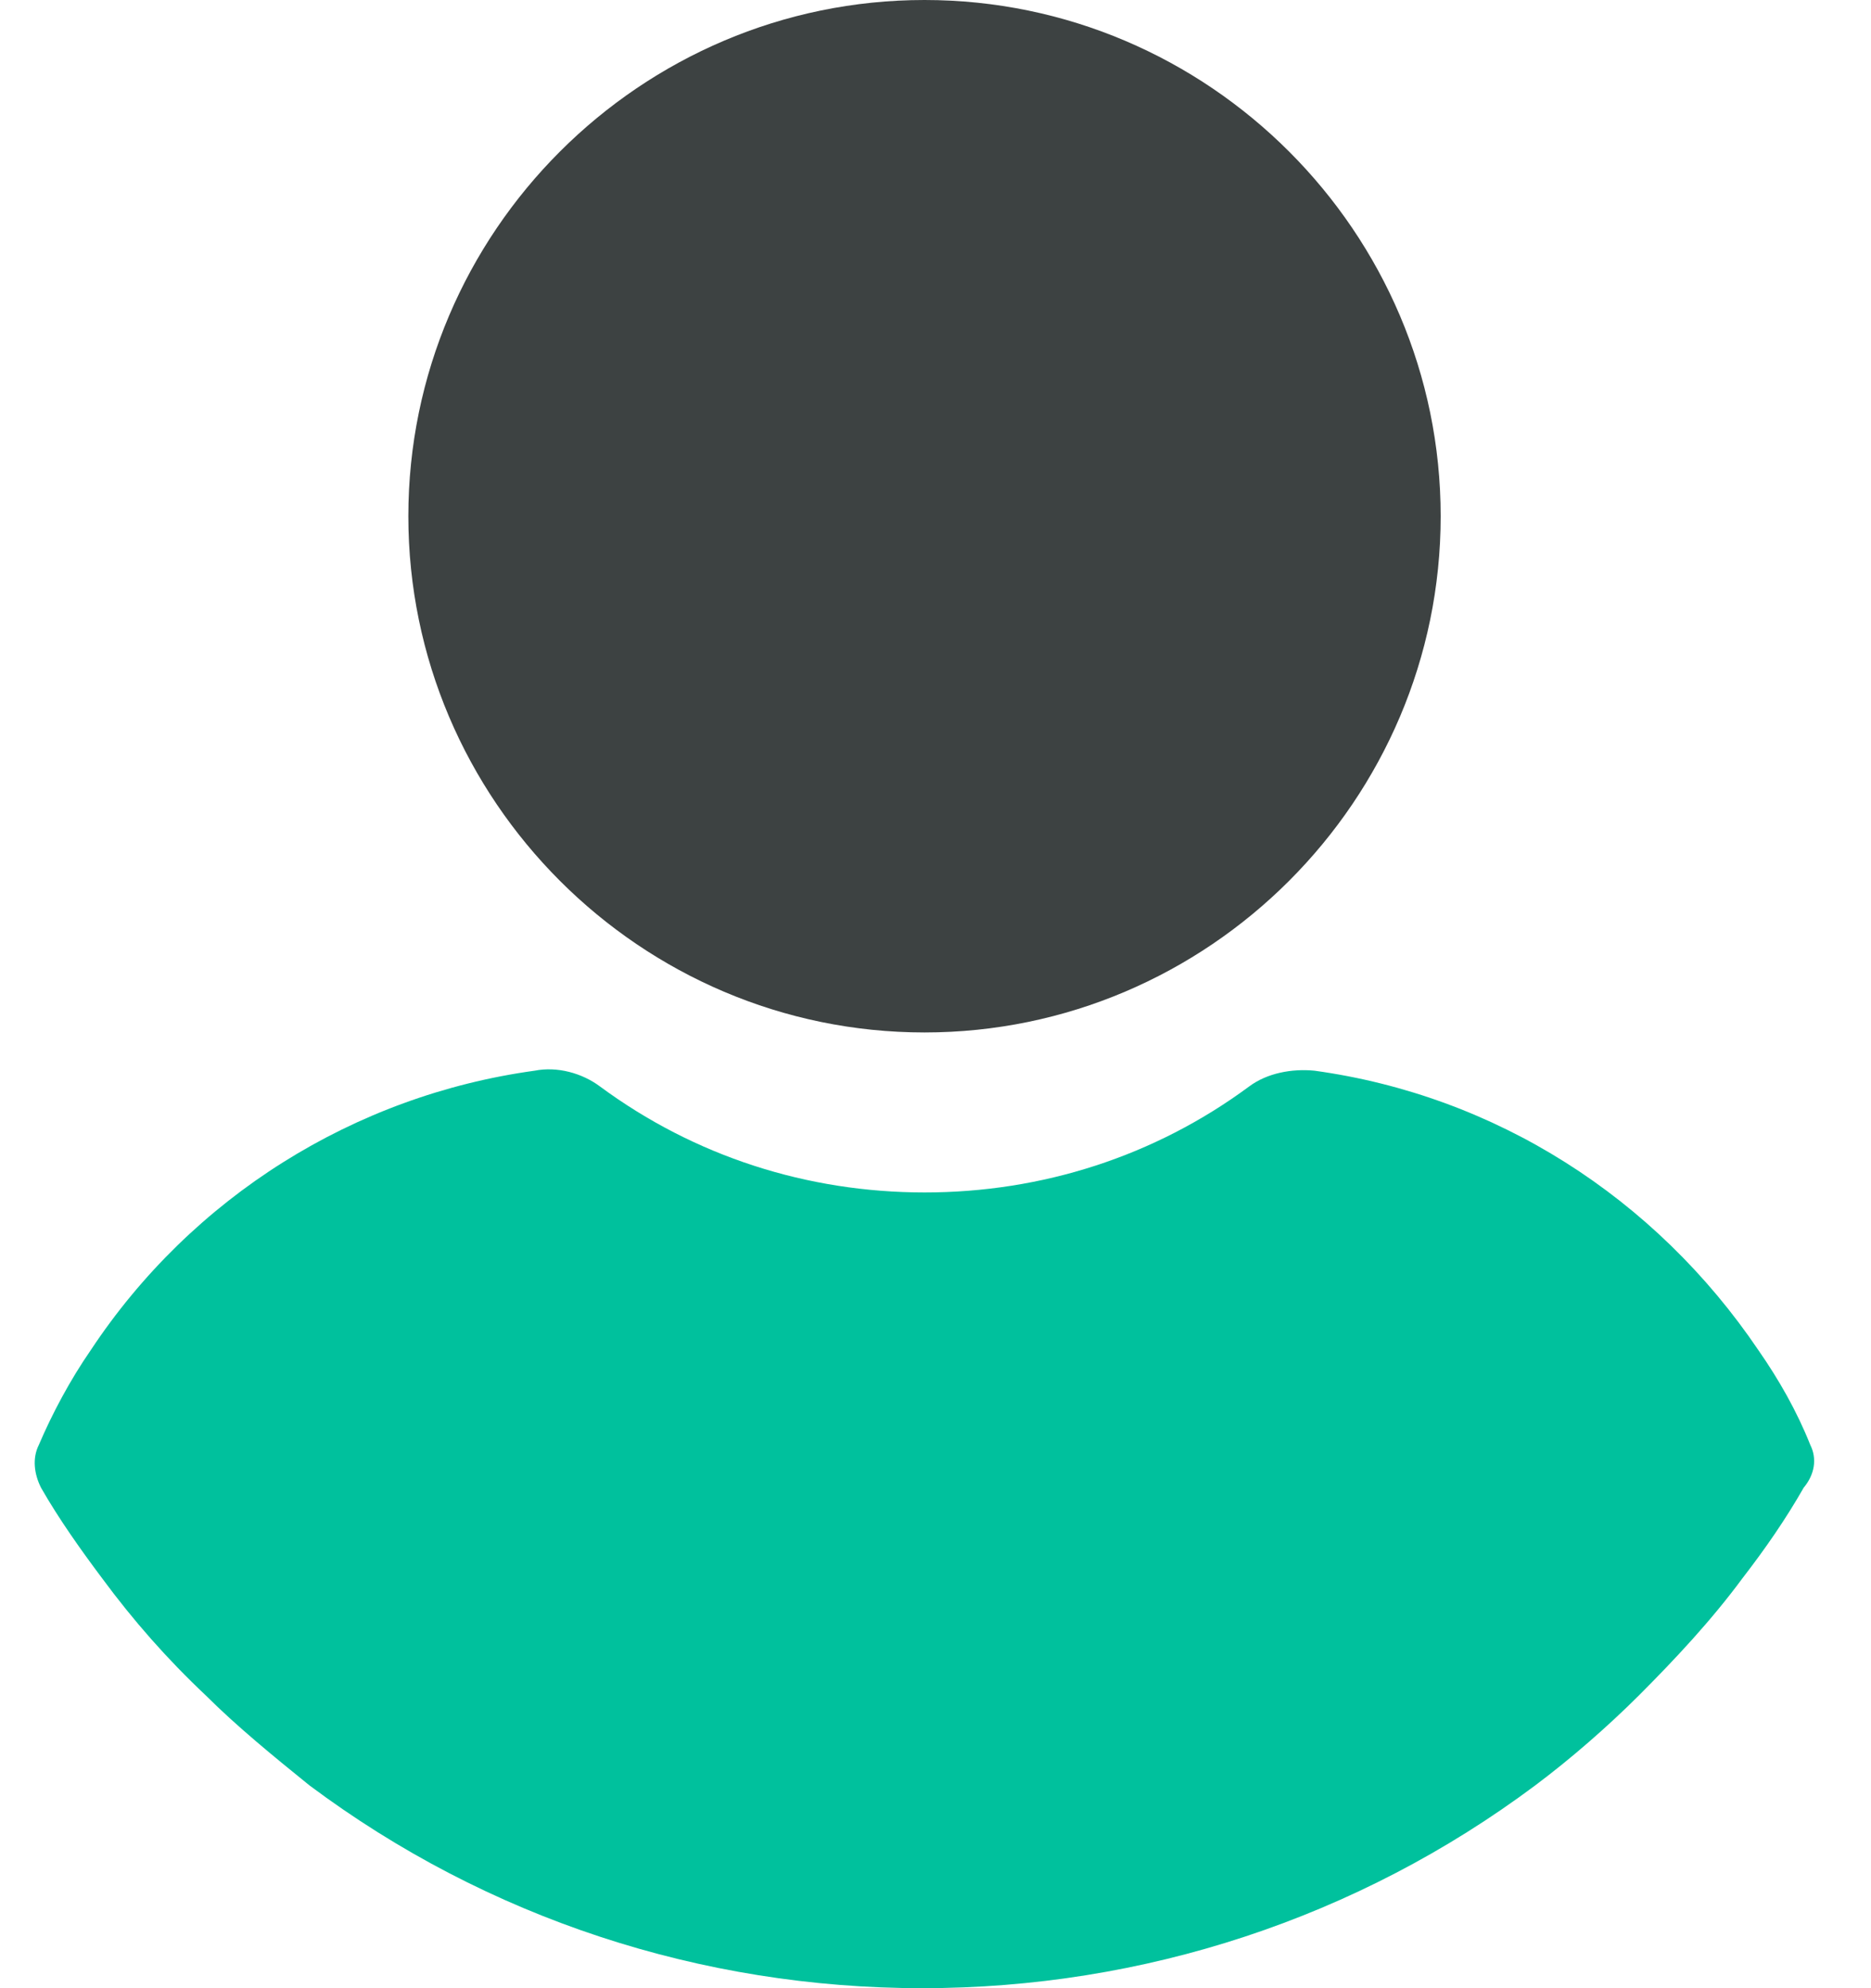
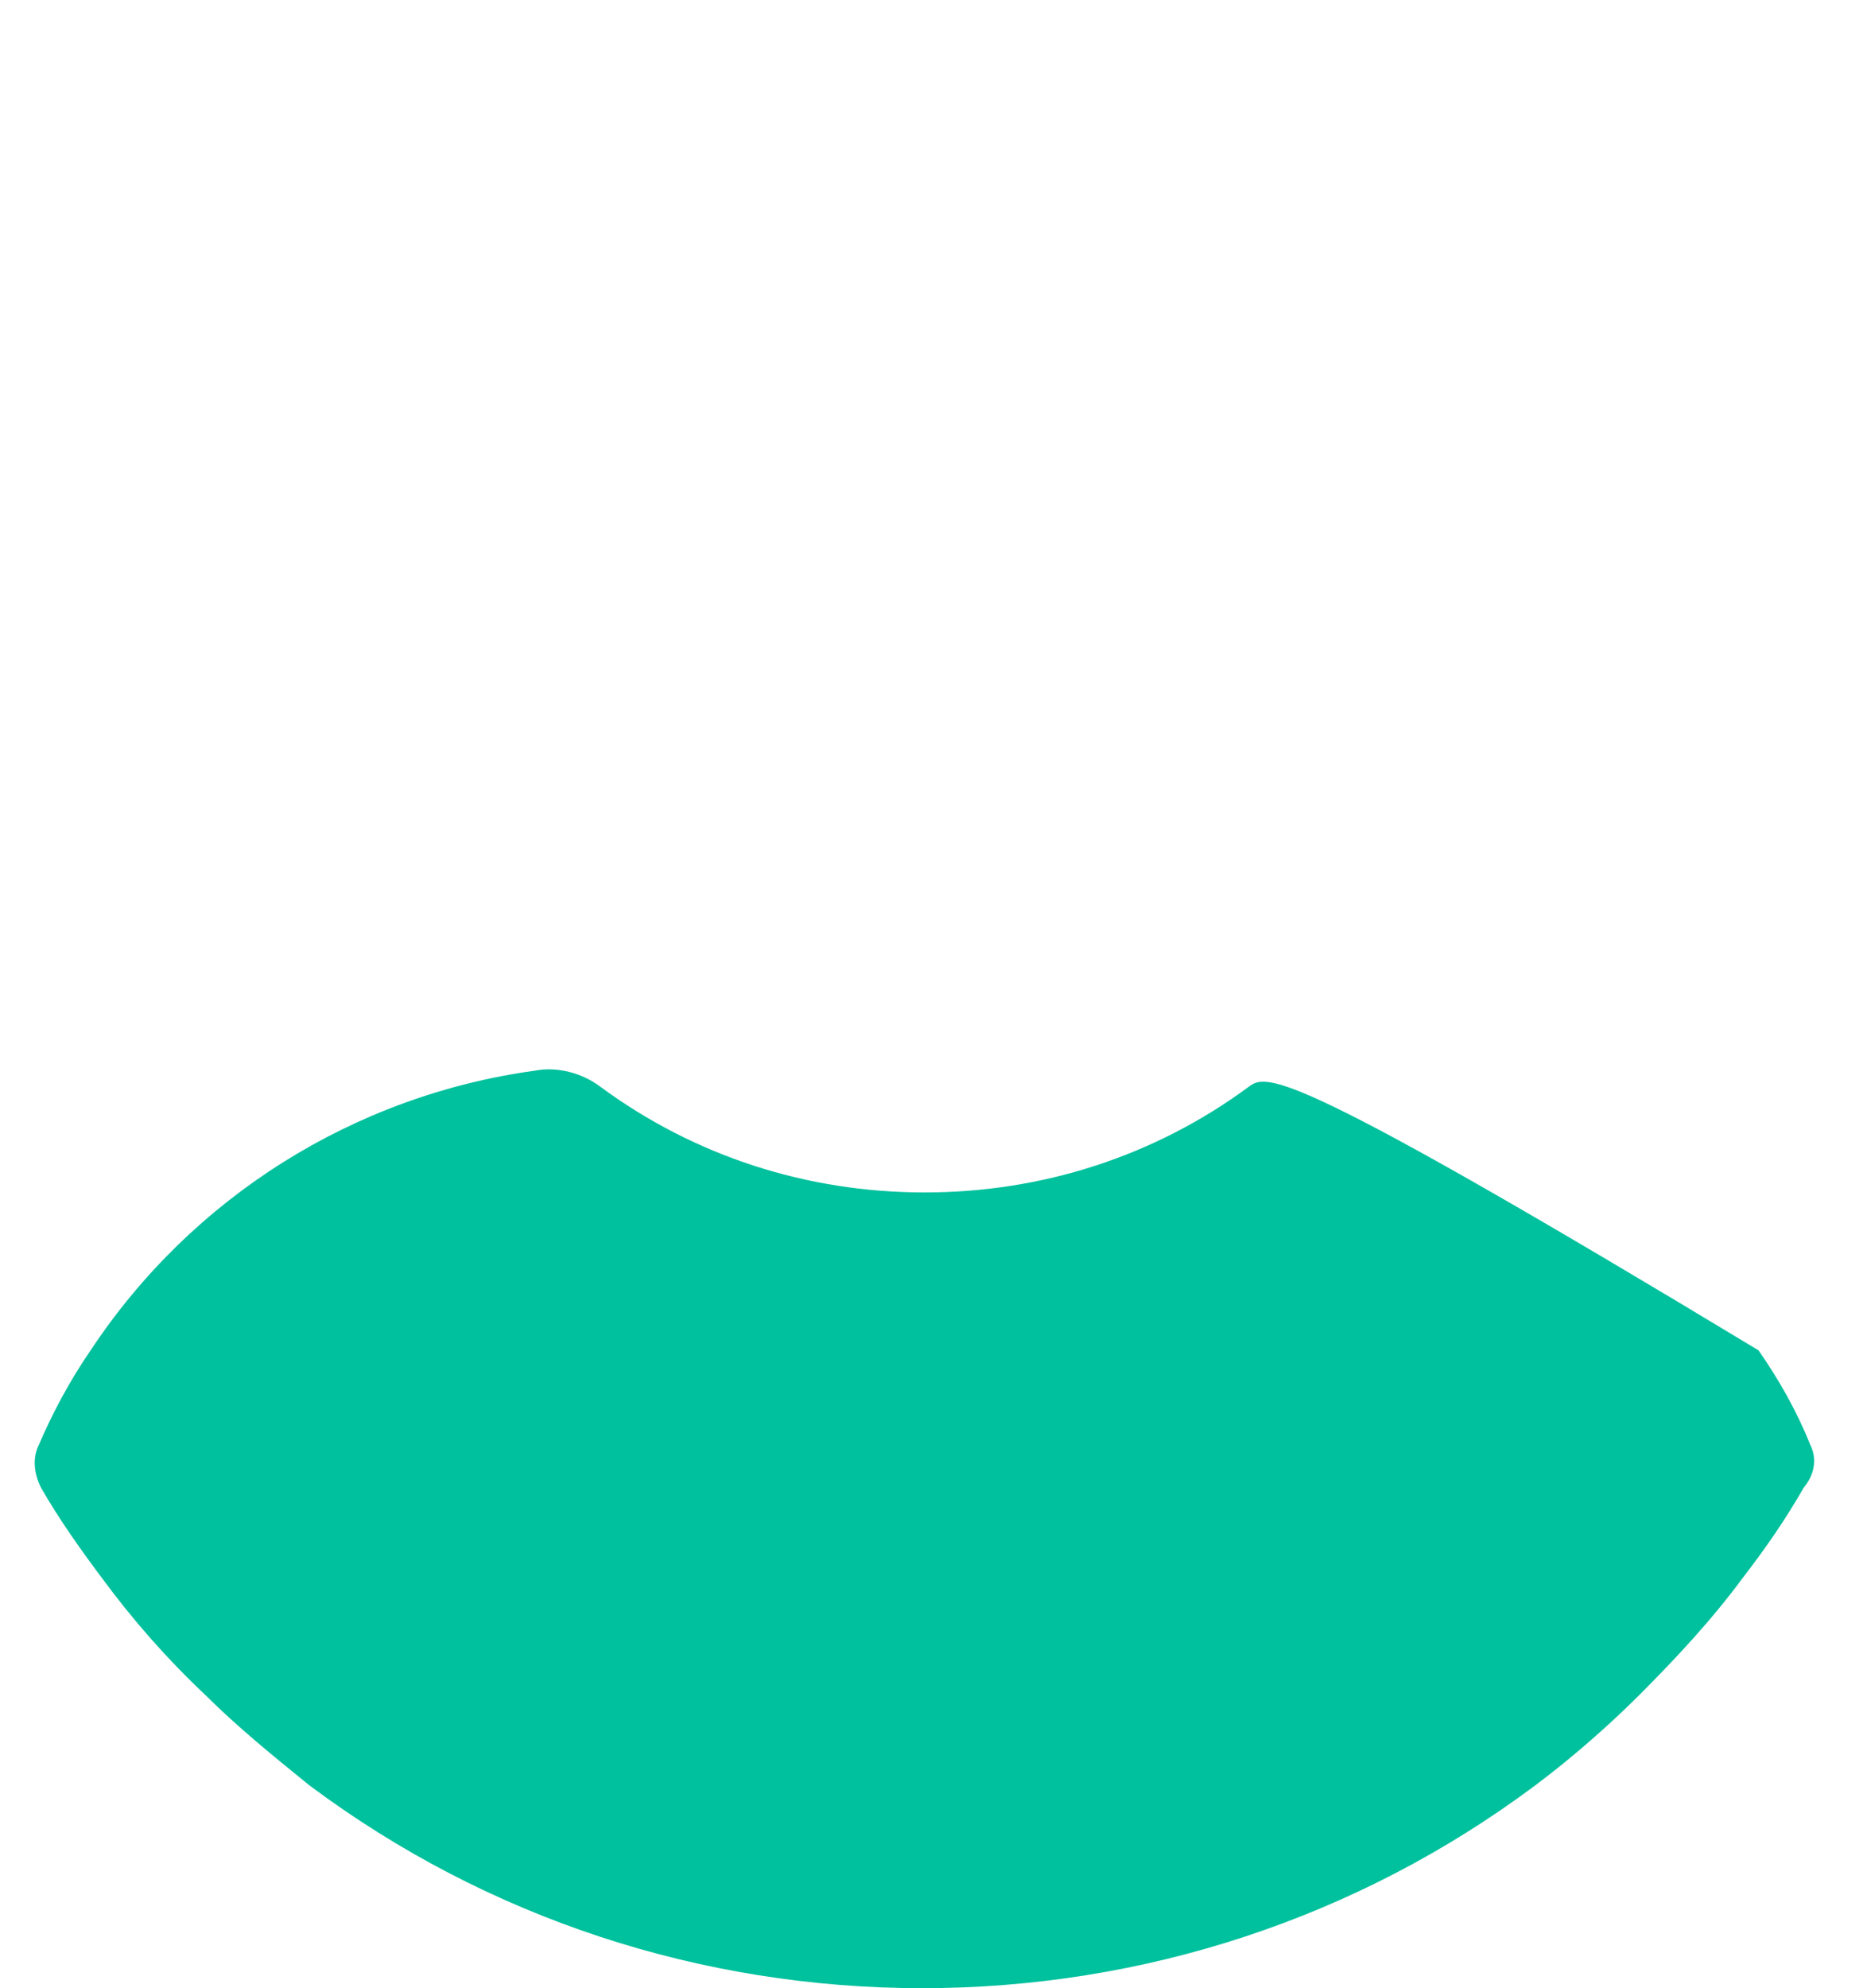
<svg xmlns="http://www.w3.org/2000/svg" width="16" height="17" viewBox="0 0 16 17" fill="none">
-   <path d="M7.906 0C5.477 0 3.492 1.985 3.492 4.414C3.492 6.842 5.477 8.828 7.906 8.828C10.335 8.828 12.32 6.842 12.32 4.414C12.32 1.985 10.335 0 7.906 0Z" fill="#3D4242" />
-   <path d="M15.481 12.355C15.366 12.066 15.212 11.796 15.038 11.546C14.152 10.235 12.783 9.367 11.241 9.155C11.048 9.136 10.836 9.175 10.682 9.29C9.873 9.888 8.909 10.196 7.907 10.196C6.904 10.196 5.941 9.888 5.131 9.29C4.977 9.175 4.765 9.117 4.572 9.155C3.03 9.367 1.642 10.235 0.775 11.546C0.602 11.796 0.447 12.085 0.332 12.355C0.274 12.471 0.293 12.606 0.351 12.721C0.505 12.991 0.698 13.261 0.871 13.492C1.141 13.858 1.43 14.186 1.758 14.495C2.028 14.764 2.336 15.015 2.645 15.265C4.167 16.403 5.998 17 7.887 17C9.776 17 11.607 16.403 13.13 15.265C13.438 15.034 13.747 14.764 14.017 14.495C14.325 14.186 14.633 13.858 14.903 13.492C15.096 13.242 15.27 12.991 15.424 12.721C15.52 12.606 15.539 12.471 15.481 12.355Z" fill="#00C19D" />
+   <path d="M15.481 12.355C15.366 12.066 15.212 11.796 15.038 11.546C11.048 9.136 10.836 9.175 10.682 9.29C9.873 9.888 8.909 10.196 7.907 10.196C6.904 10.196 5.941 9.888 5.131 9.29C4.977 9.175 4.765 9.117 4.572 9.155C3.03 9.367 1.642 10.235 0.775 11.546C0.602 11.796 0.447 12.085 0.332 12.355C0.274 12.471 0.293 12.606 0.351 12.721C0.505 12.991 0.698 13.261 0.871 13.492C1.141 13.858 1.43 14.186 1.758 14.495C2.028 14.764 2.336 15.015 2.645 15.265C4.167 16.403 5.998 17 7.887 17C9.776 17 11.607 16.403 13.13 15.265C13.438 15.034 13.747 14.764 14.017 14.495C14.325 14.186 14.633 13.858 14.903 13.492C15.096 13.242 15.27 12.991 15.424 12.721C15.52 12.606 15.539 12.471 15.481 12.355Z" fill="#00C19D" />
</svg>